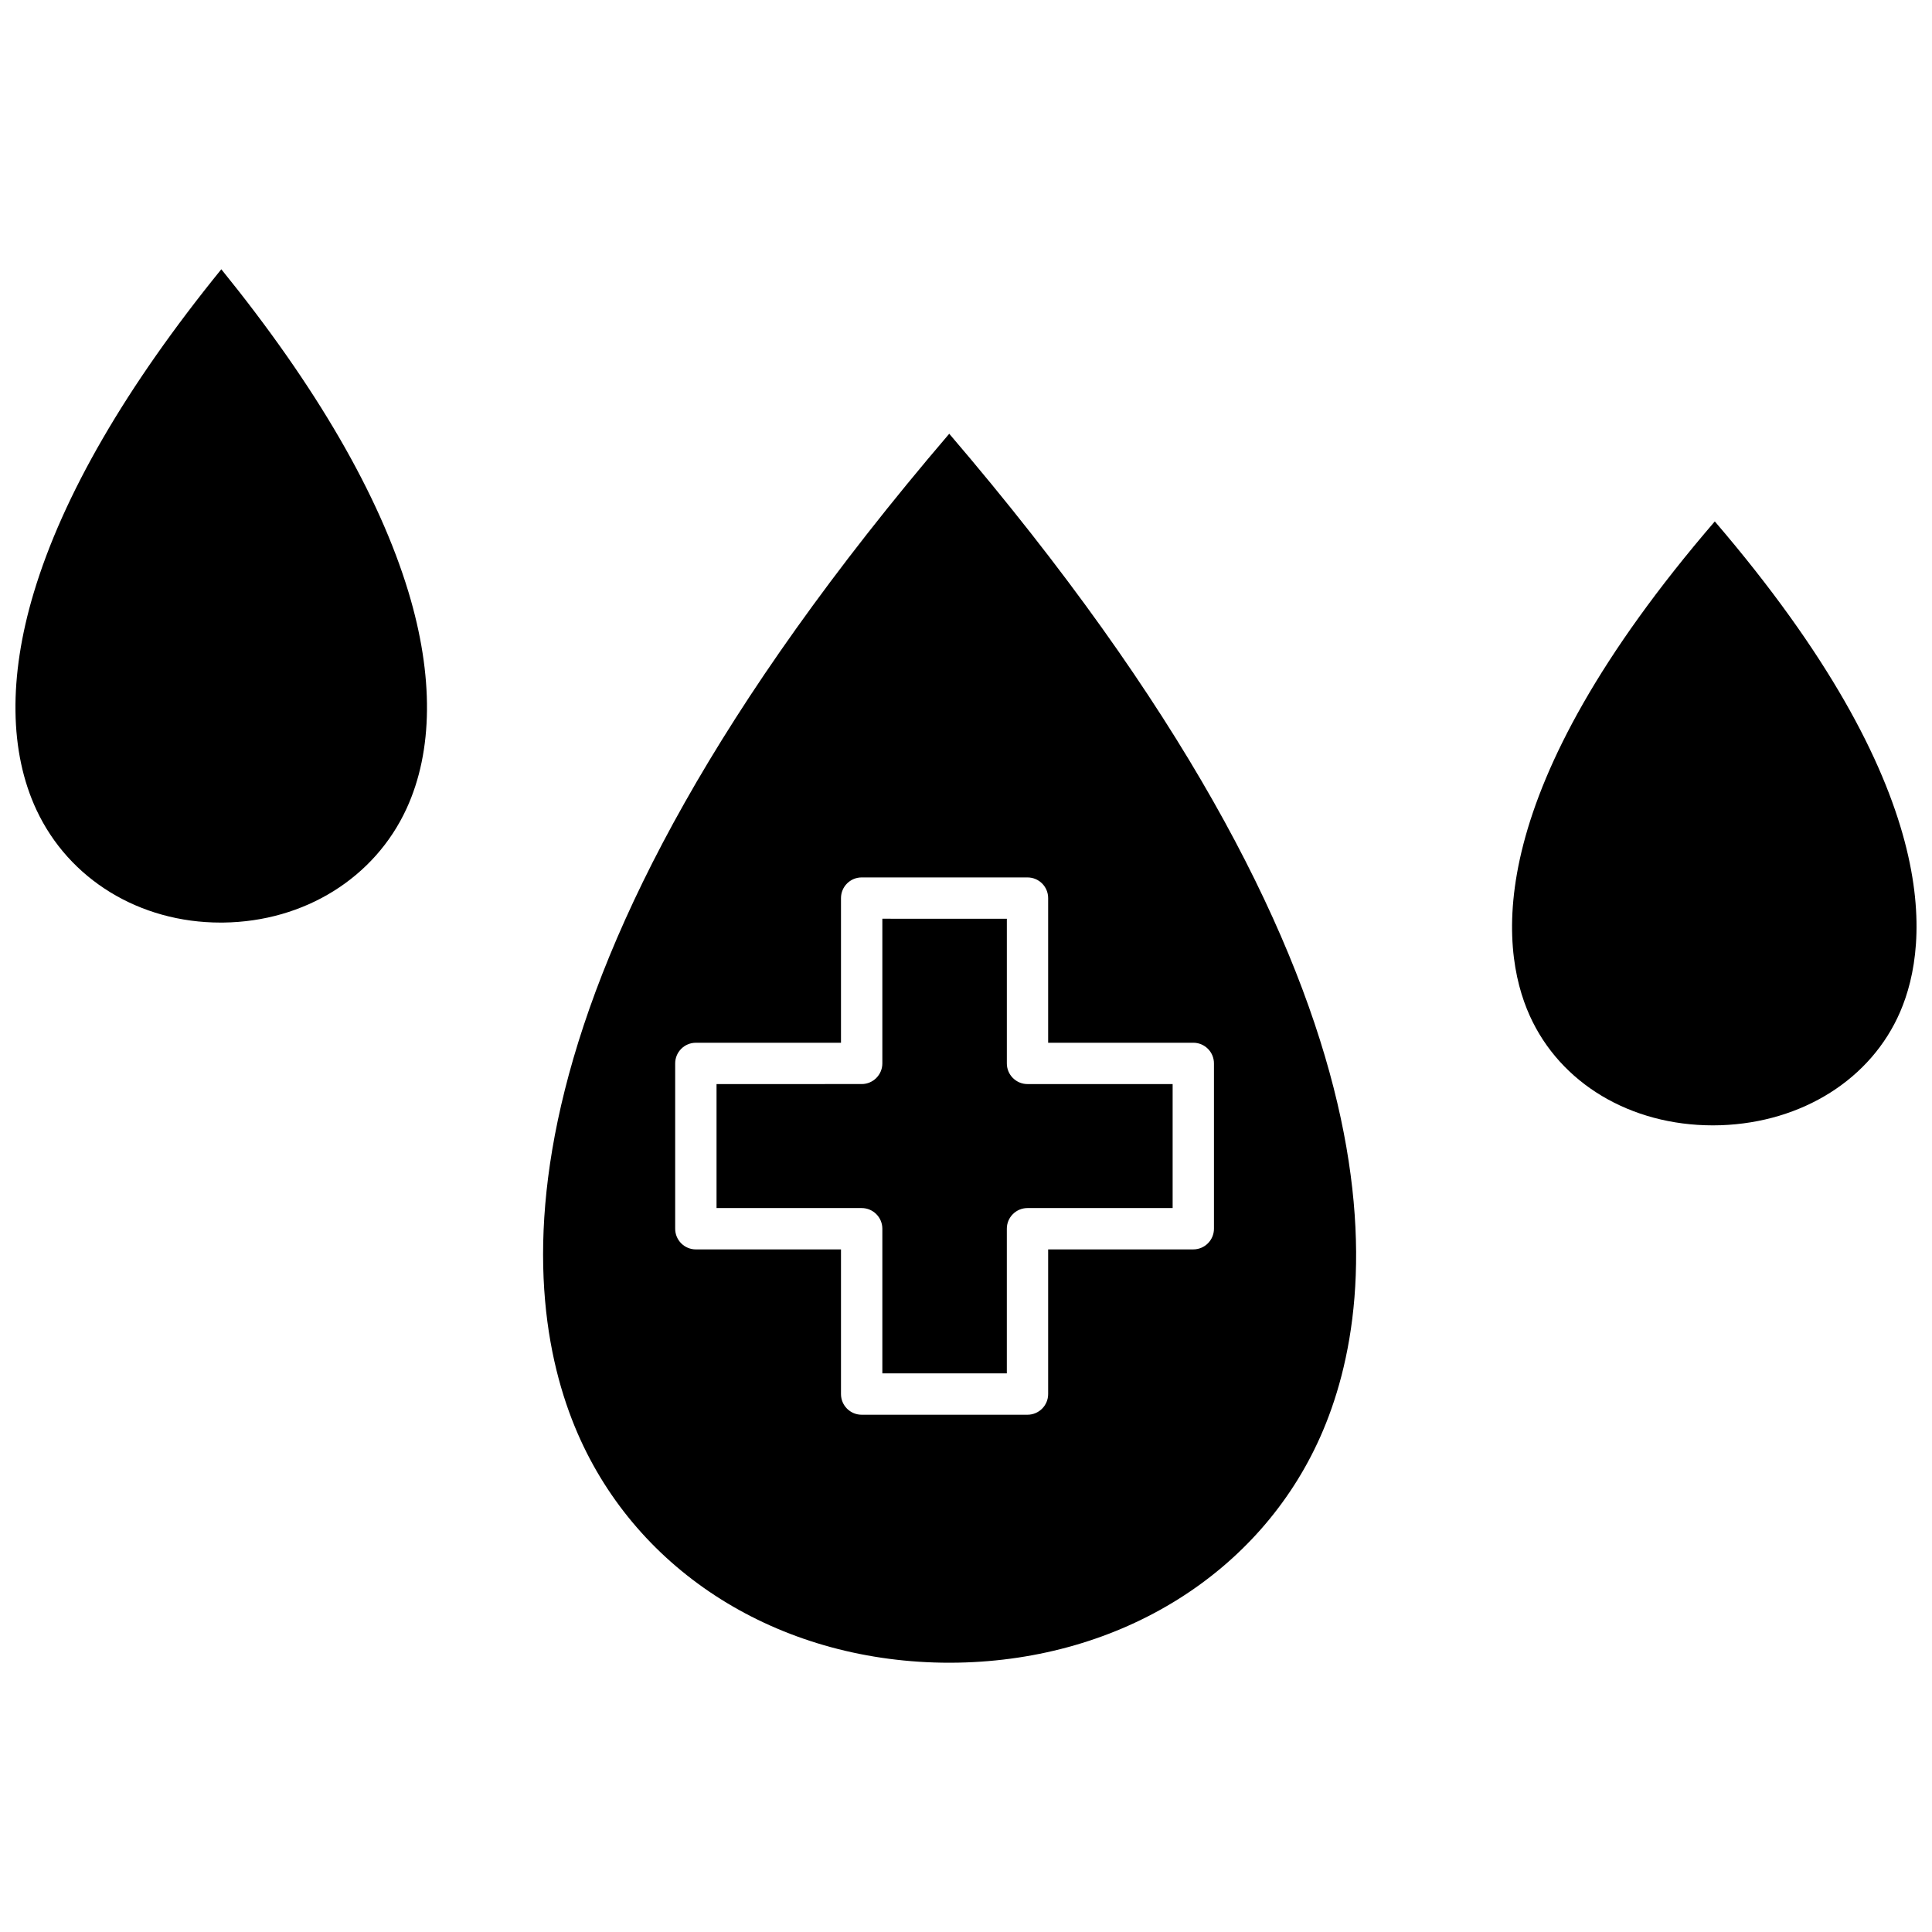
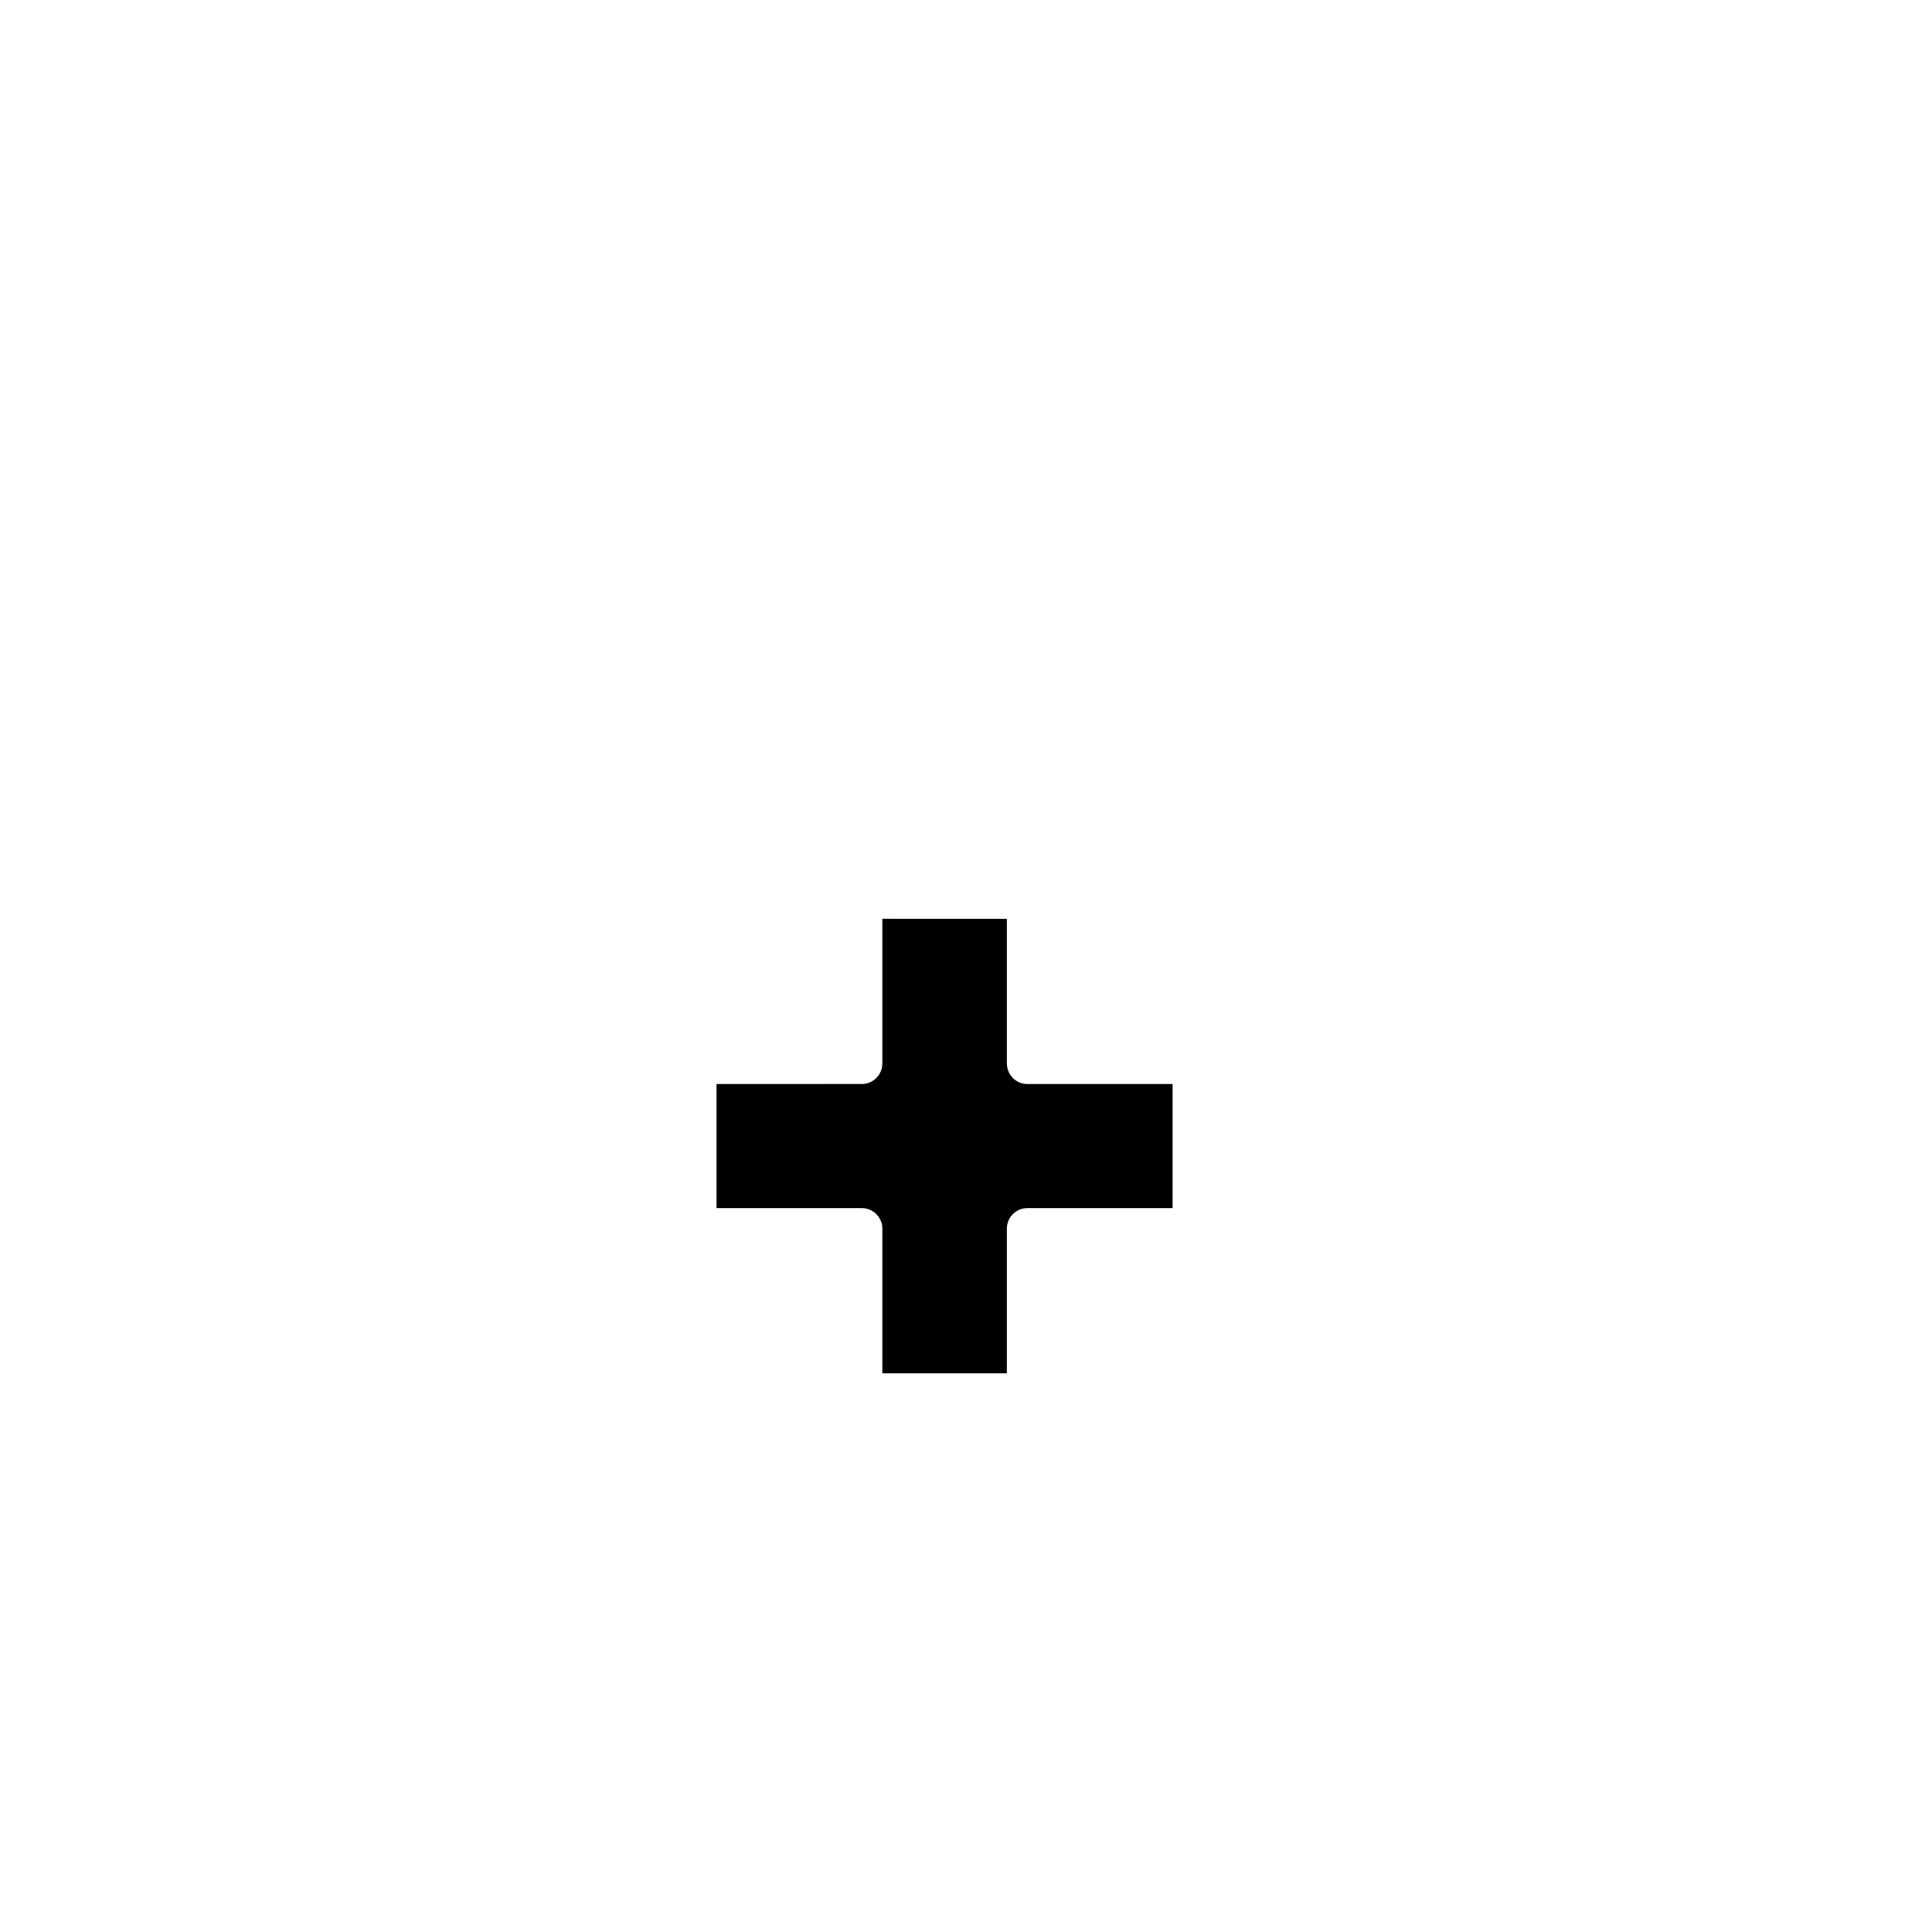
<svg xmlns="http://www.w3.org/2000/svg" width="800px" height="800px" version="1.1" viewBox="144 144 512 512">
  <defs>
    <clipPath id="b">
-       <path d="m148.09 215h109.91v174h-109.91z" />
+       <path d="m148.09 215v174h-109.91z" />
    </clipPath>
    <clipPath id="a">
-       <path d="m544 282h107.9v161h-107.9z" />
-     </clipPath>
+       </clipPath>
  </defs>
-   <path d="m297.84 525.57c16.629 36.438 54.105 59.07 97.797 59.07 0.762 0 1.523-0.008 2.281-0.023 43.148-0.824 79.93-23.77 95.988-59.879 16.566-37.25 25.516-121.03-98.348-265.79-124.33 145.42-114.73 229.35-97.719 266.62zm123.93-143.57v38.336h38.465c3.023 0 5.477 2.453 5.477 5.477v43.812c0 3.023-2.453 5.477-5.477 5.477l-38.465 0.004v38.336c0 3.023-2.453 5.477-5.477 5.477h-43.945c-3.023 0-5.477-2.453-5.477-5.477v-38.336h-38.465c-3.023 0-5.477-2.453-5.477-5.477v-43.812c0-3.023 2.453-5.477 5.477-5.477h38.465v-38.336c0-3.023 2.453-5.477 5.477-5.477h43.941c3.027-0.004 5.481 2.449 5.481 5.473z" />
  <g clip-path="url(#b)">
-     <path d="m202.65 215.36c-25.246 31.098-41.961 59.93-49.719 85.777-6.688 22.289-6.434 42.172 0.734 57.5 8.613 18.414 27.316 29.855 48.809 29.855l0.715-0.004c21.484-0.262 40.086-11.82 48.539-30.172 7.062-15.332 7.238-35.199 0.508-57.465-7.793-25.762-24.465-54.504-49.586-85.492z" />
-   </g>
+     </g>
  <path d="m333.89 431.29v32.859h38.465c3.023 0 5.477 2.453 5.477 5.477v38.336h32.988v-38.336c0-3.023 2.453-5.477 5.477-5.477h38.465v-32.859h-38.461c-3.023 0-5.477-2.453-5.477-5.477v-38.336l-32.992-0.004v38.336c0 3.023-2.453 5.477-5.477 5.477z" />
  <g clip-path="url(#a)">
    <path d="m598.44 282.18c-61.582 71.578-57.289 112.69-49.043 130.99 8.078 17.926 26.68 29.062 48.551 29.062 0.695 0 1.398-0.012 2.094-0.035 21.652-0.754 39.863-12.277 47.527-30.066 7.856-18.223 11.613-59.086-49.129-129.95z" />
  </g>
</svg>